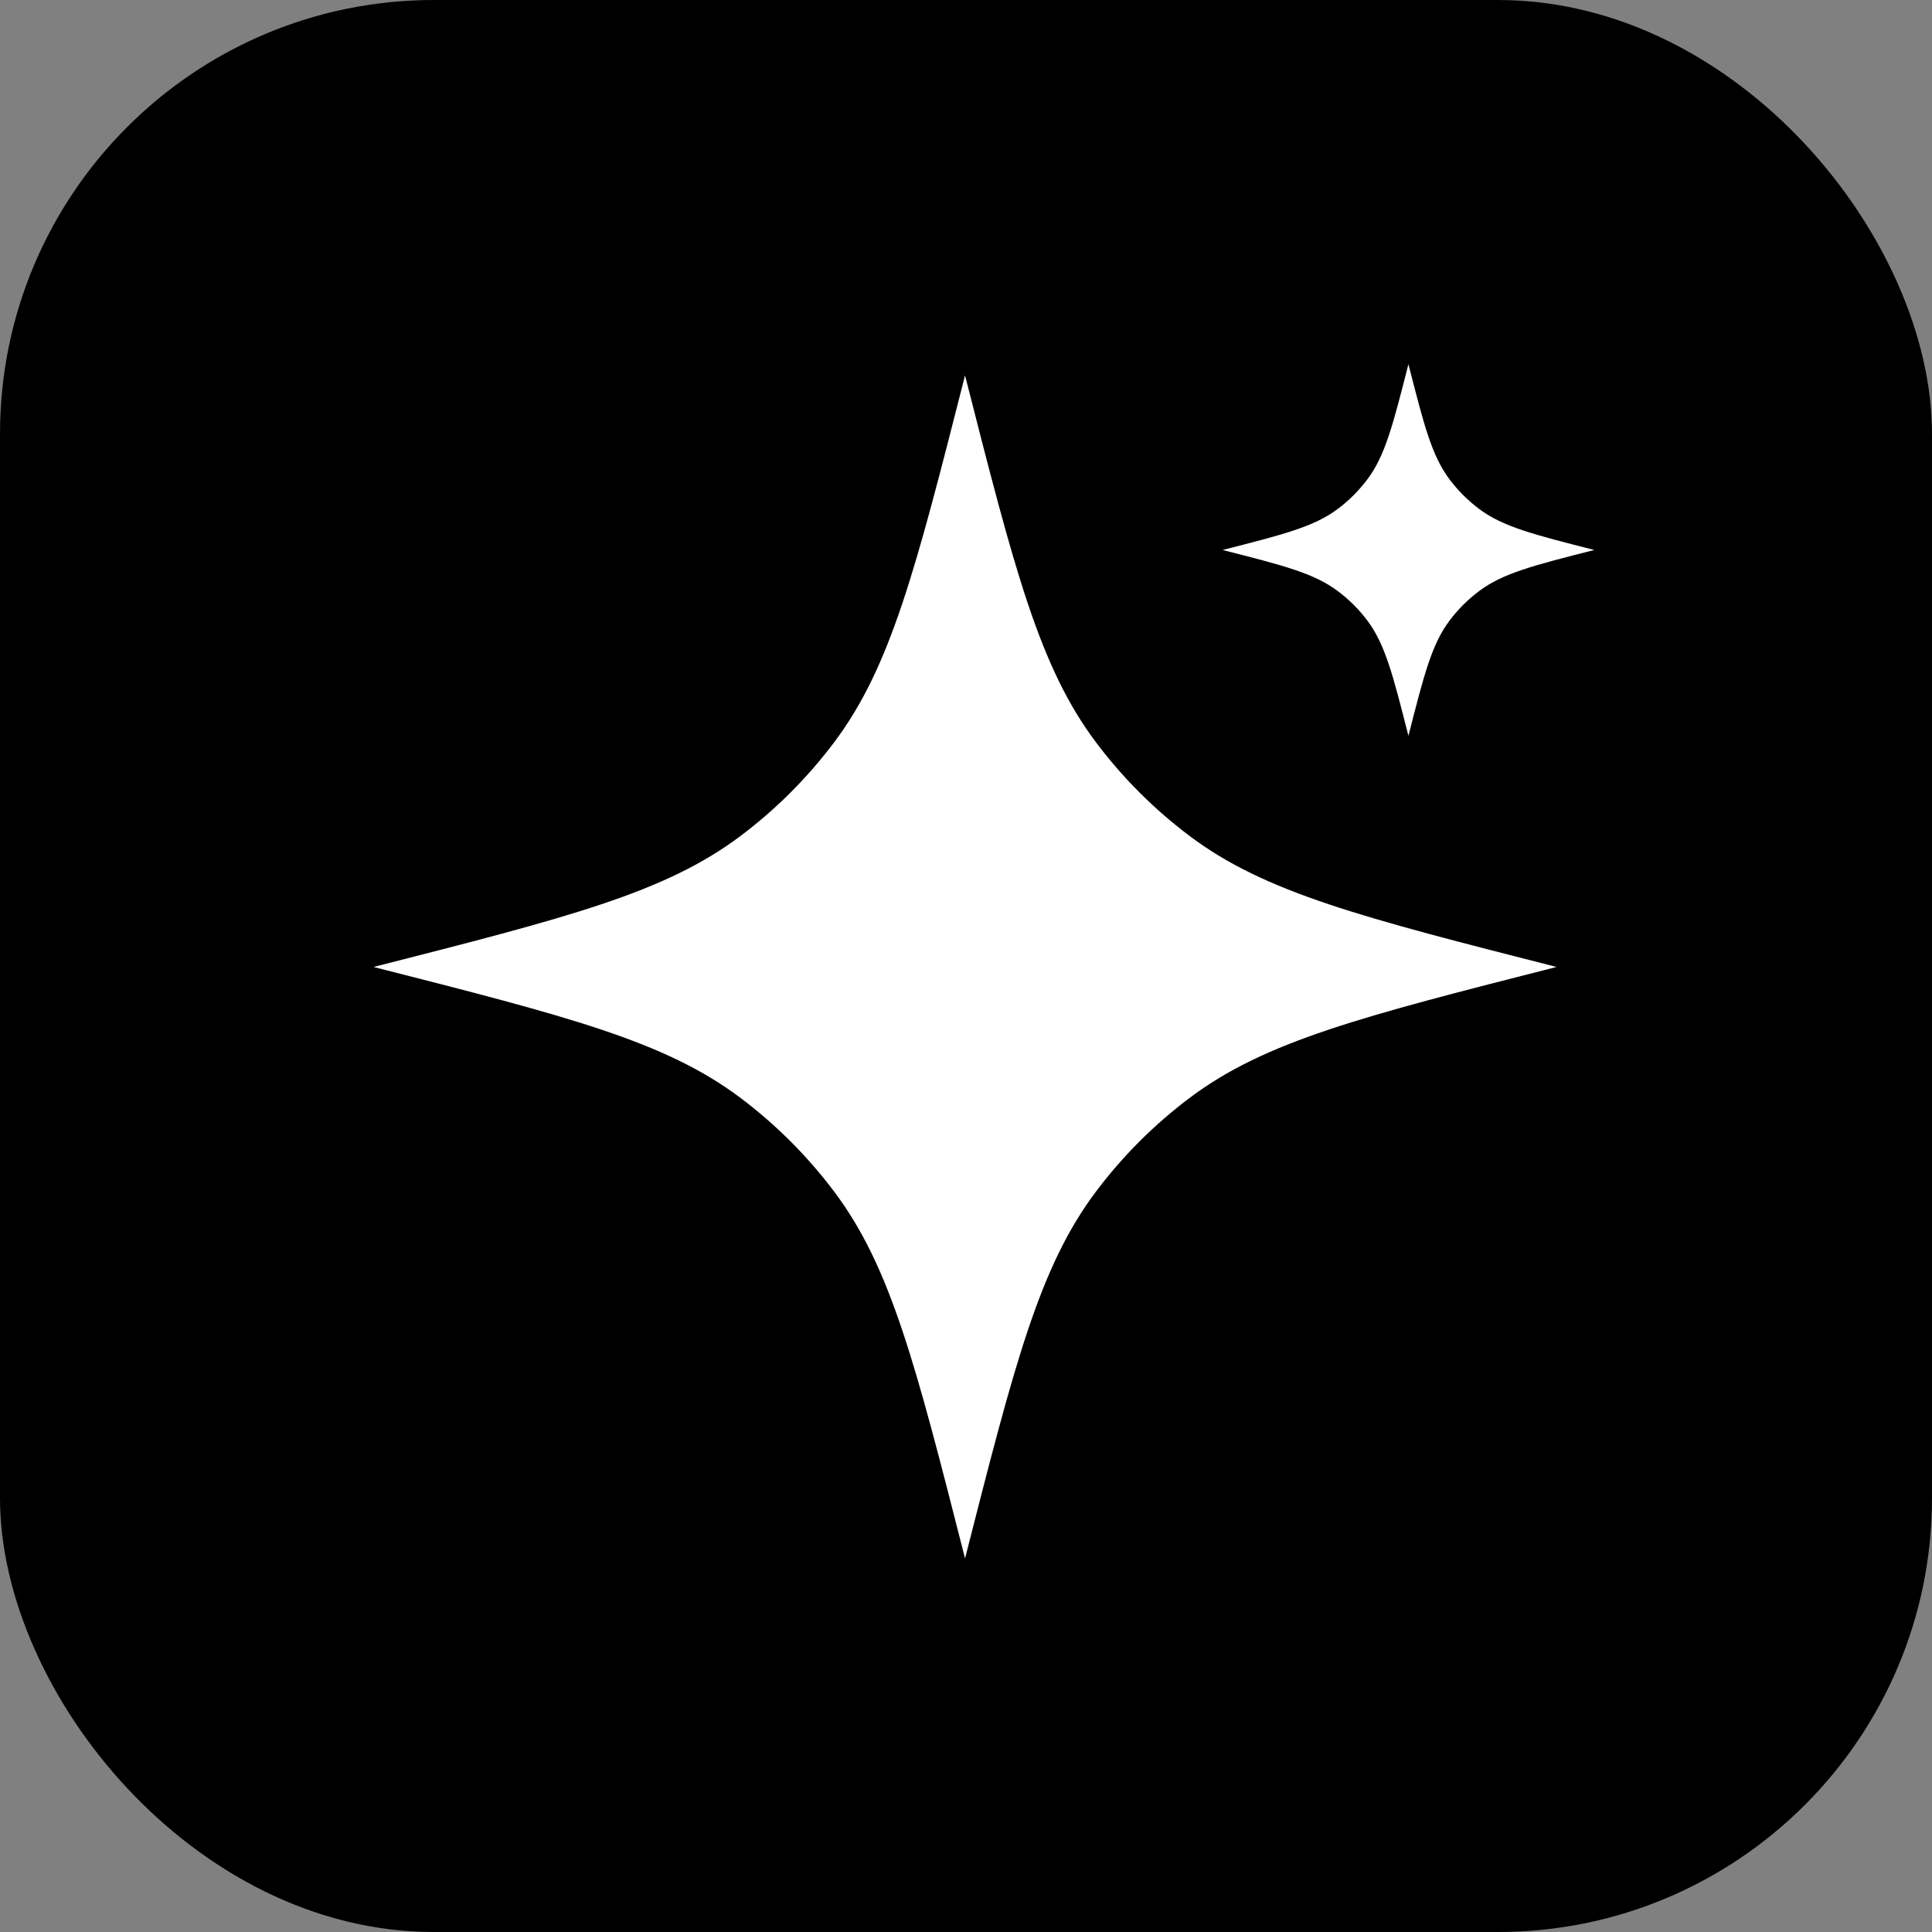
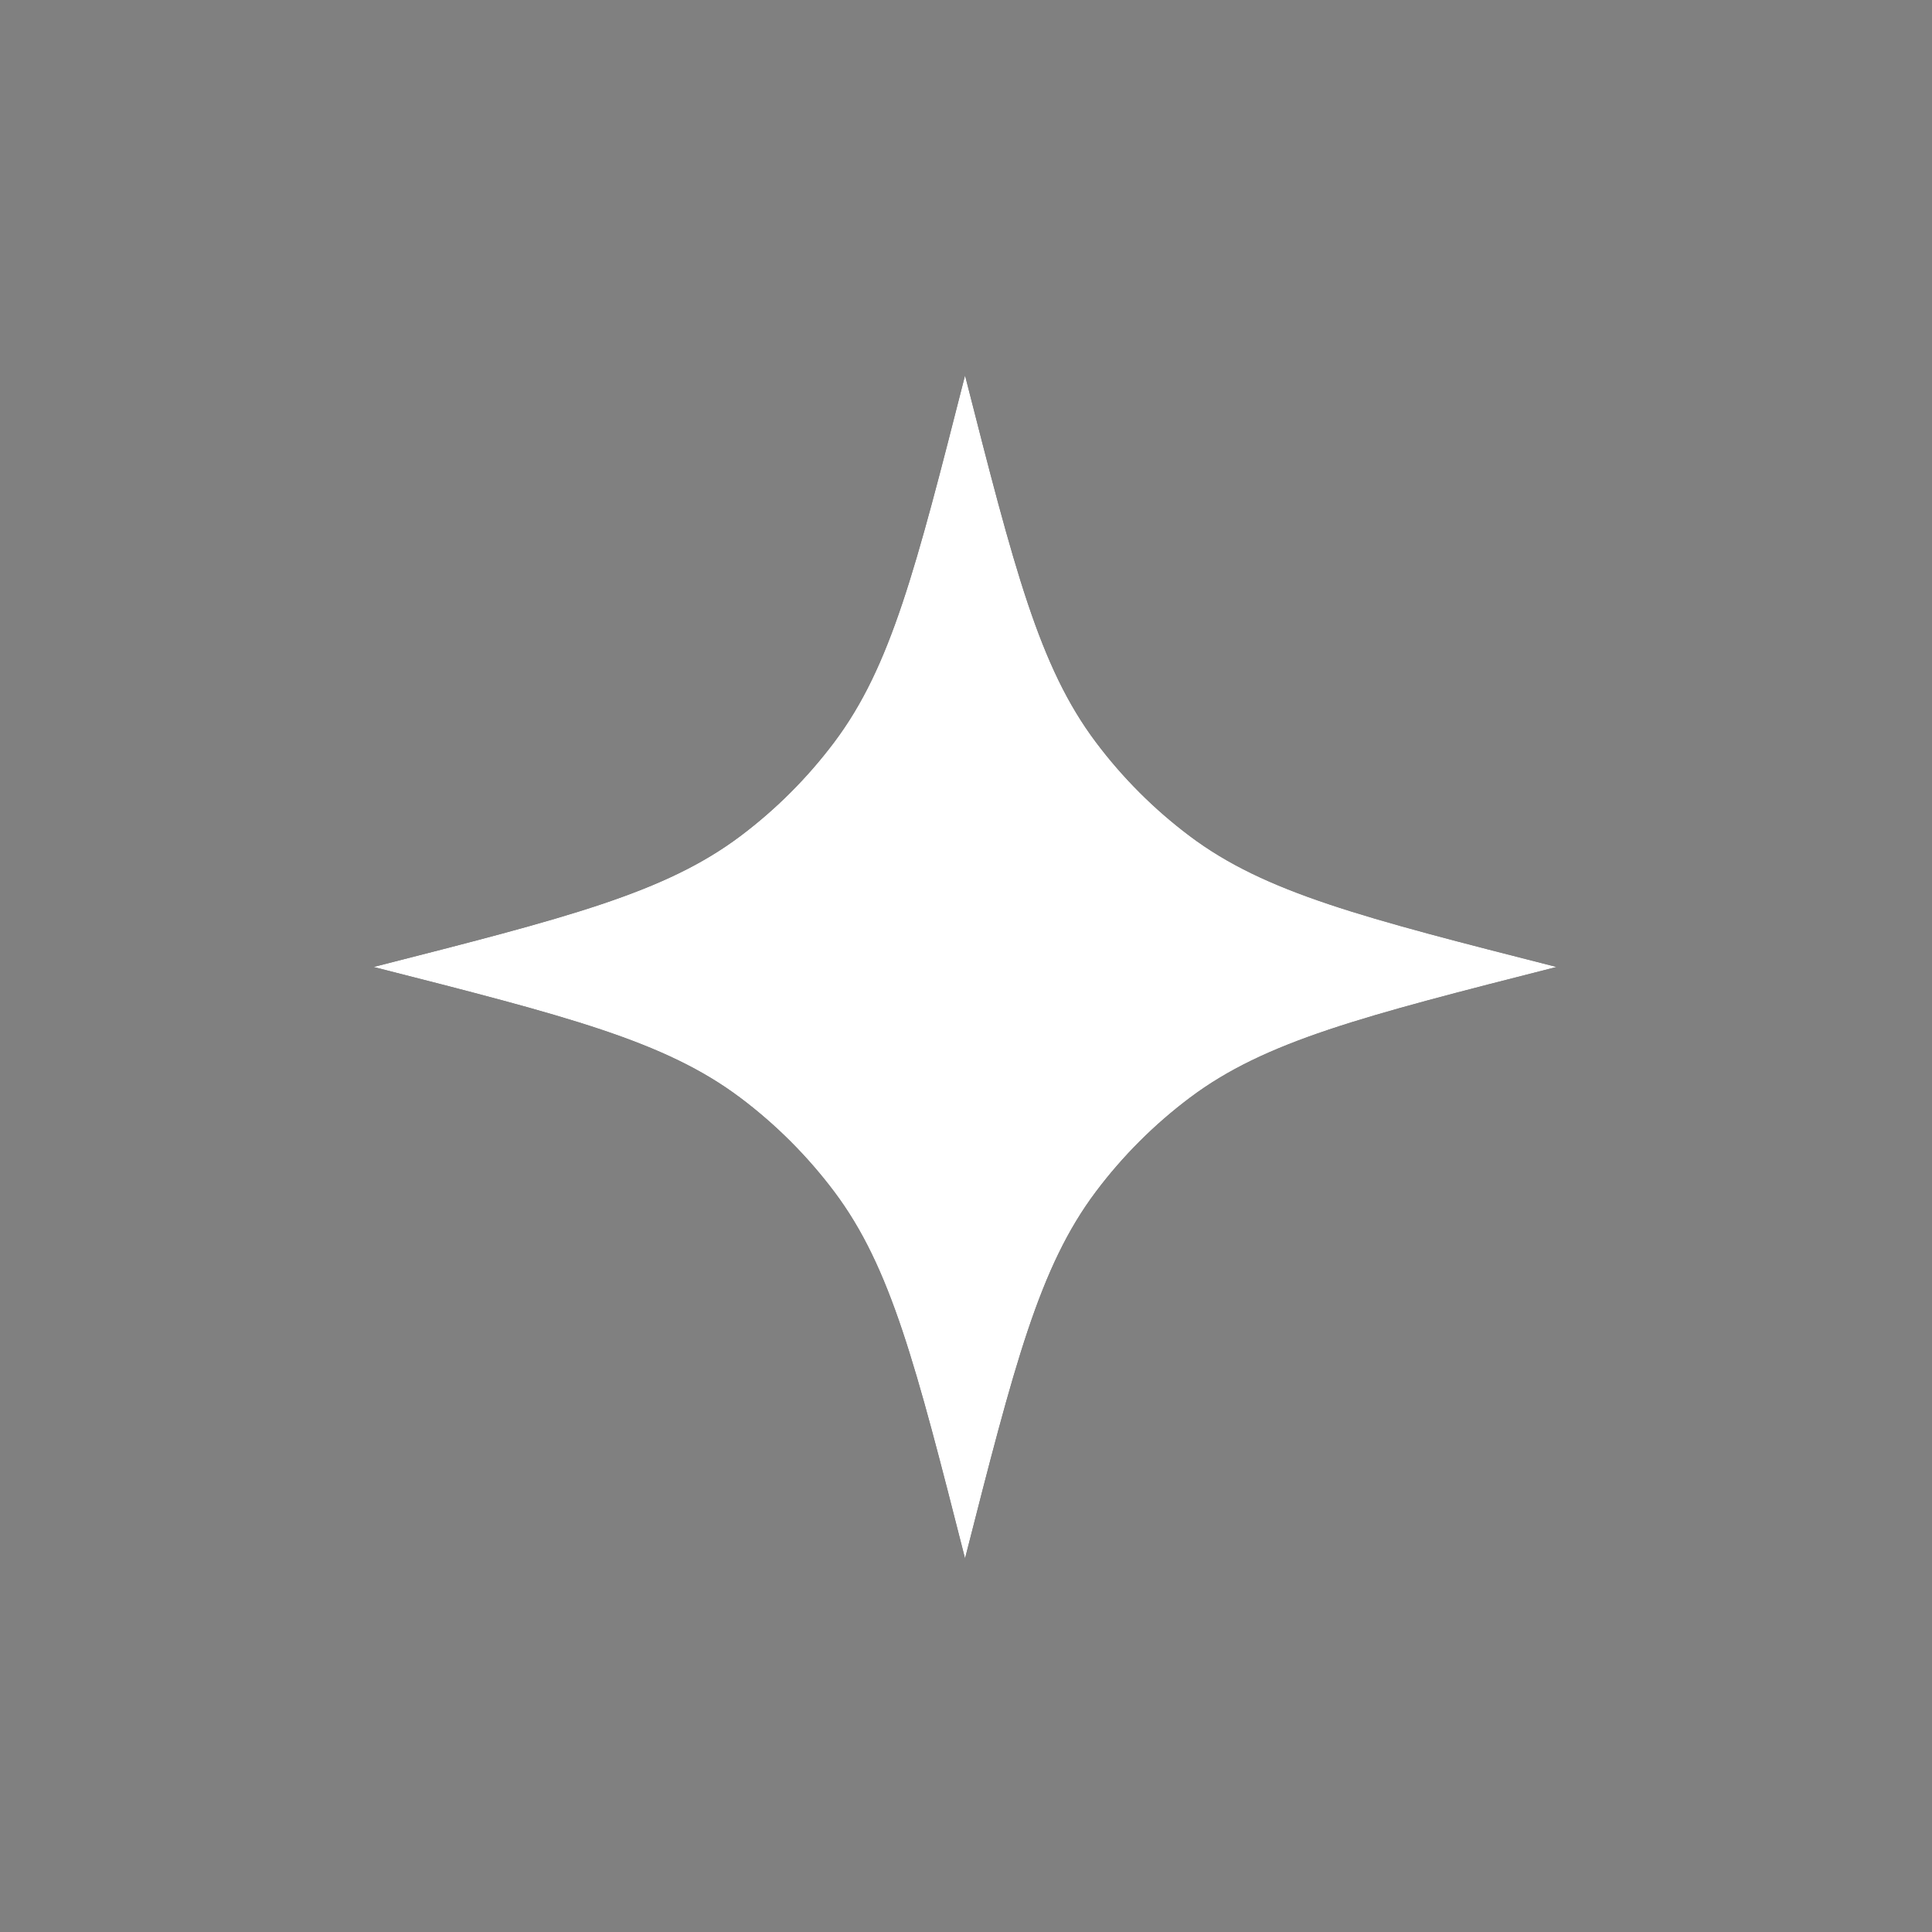
<svg xmlns="http://www.w3.org/2000/svg" width="36" height="36" viewBox="0 0 36 36" fill="none">
  <rect x="0" y="0" width="36" height="36" fill="#808080" stroke="none" />
-   <rect x="0.088" y="0.088" width="35.824" height="35.824" rx="7.998" fill="black" />
-   <rect x="0.088" y="0.088" width="35.824" height="35.824" rx="7.998" stroke="black" stroke-width="0.176" />
  <path d="M17.982 6.996C18.904 10.614 19.364 12.423 20.419 13.828C20.917 14.492 21.508 15.083 22.172 15.581C23.577 16.636 25.386 17.096 29.004 18.018C25.386 18.939 23.577 19.399 22.172 20.454C21.508 20.953 20.917 21.543 20.419 22.207C19.364 23.612 18.904 25.421 17.982 29.039C17.061 25.421 16.601 23.612 15.546 22.207C15.047 21.543 14.457 20.953 13.793 20.454C12.388 19.399 10.579 18.939 6.961 18.018C10.579 17.096 12.388 16.636 13.793 15.581C14.457 15.083 15.047 14.492 15.546 13.828C16.601 12.423 17.061 10.614 17.982 6.996Z" fill="black" />
  <path d="M17.982 6.996C18.904 10.614 19.364 12.423 20.419 13.828C20.917 14.492 21.508 15.083 22.172 15.581C23.577 16.636 25.386 17.096 29.004 18.018C25.386 18.939 23.577 19.399 22.172 20.454C21.508 20.953 20.917 21.543 20.419 22.207C19.364 23.612 18.904 25.421 17.982 29.039C17.061 25.421 16.601 23.612 15.546 22.207C15.047 21.543 14.457 20.953 13.793 20.454C12.388 19.399 10.579 18.939 6.961 18.018C10.579 17.096 12.388 16.636 13.793 15.581C14.457 15.083 15.047 14.492 15.546 13.828C16.601 12.423 17.061 10.614 17.982 6.996Z" fill="white" />
-   <path d="M26.244 6.785C26.534 7.922 26.678 8.49 27.01 8.932C27.166 9.14 27.352 9.326 27.561 9.483C28.002 9.814 28.57 9.959 29.707 10.248C28.57 10.537 28.002 10.682 27.561 11.014C27.352 11.17 27.166 11.356 27.01 11.564C26.678 12.006 26.534 12.574 26.244 13.711C25.955 12.574 25.81 12.006 25.479 11.564C25.322 11.356 25.137 11.17 24.928 11.014C24.486 10.682 23.918 10.537 22.781 10.248C23.918 9.959 24.486 9.814 24.928 9.483C25.137 9.326 25.322 9.14 25.479 8.932C25.81 8.49 25.955 7.922 26.244 6.785Z" fill="black" />
-   <path d="M26.244 6.785C26.534 7.922 26.678 8.49 27.01 8.932C27.166 9.14 27.352 9.326 27.561 9.483C28.002 9.814 28.57 9.959 29.707 10.248C28.57 10.537 28.002 10.682 27.561 11.014C27.352 11.17 27.166 11.356 27.01 11.564C26.678 12.006 26.534 12.574 26.244 13.711C25.955 12.574 25.81 12.006 25.479 11.564C25.322 11.356 25.137 11.17 24.928 11.014C24.486 10.682 23.918 10.537 22.781 10.248C23.918 9.959 24.486 9.814 24.928 9.483C25.137 9.326 25.322 9.14 25.479 8.932C25.81 8.49 25.955 7.922 26.244 6.785Z" fill="white" />
</svg>